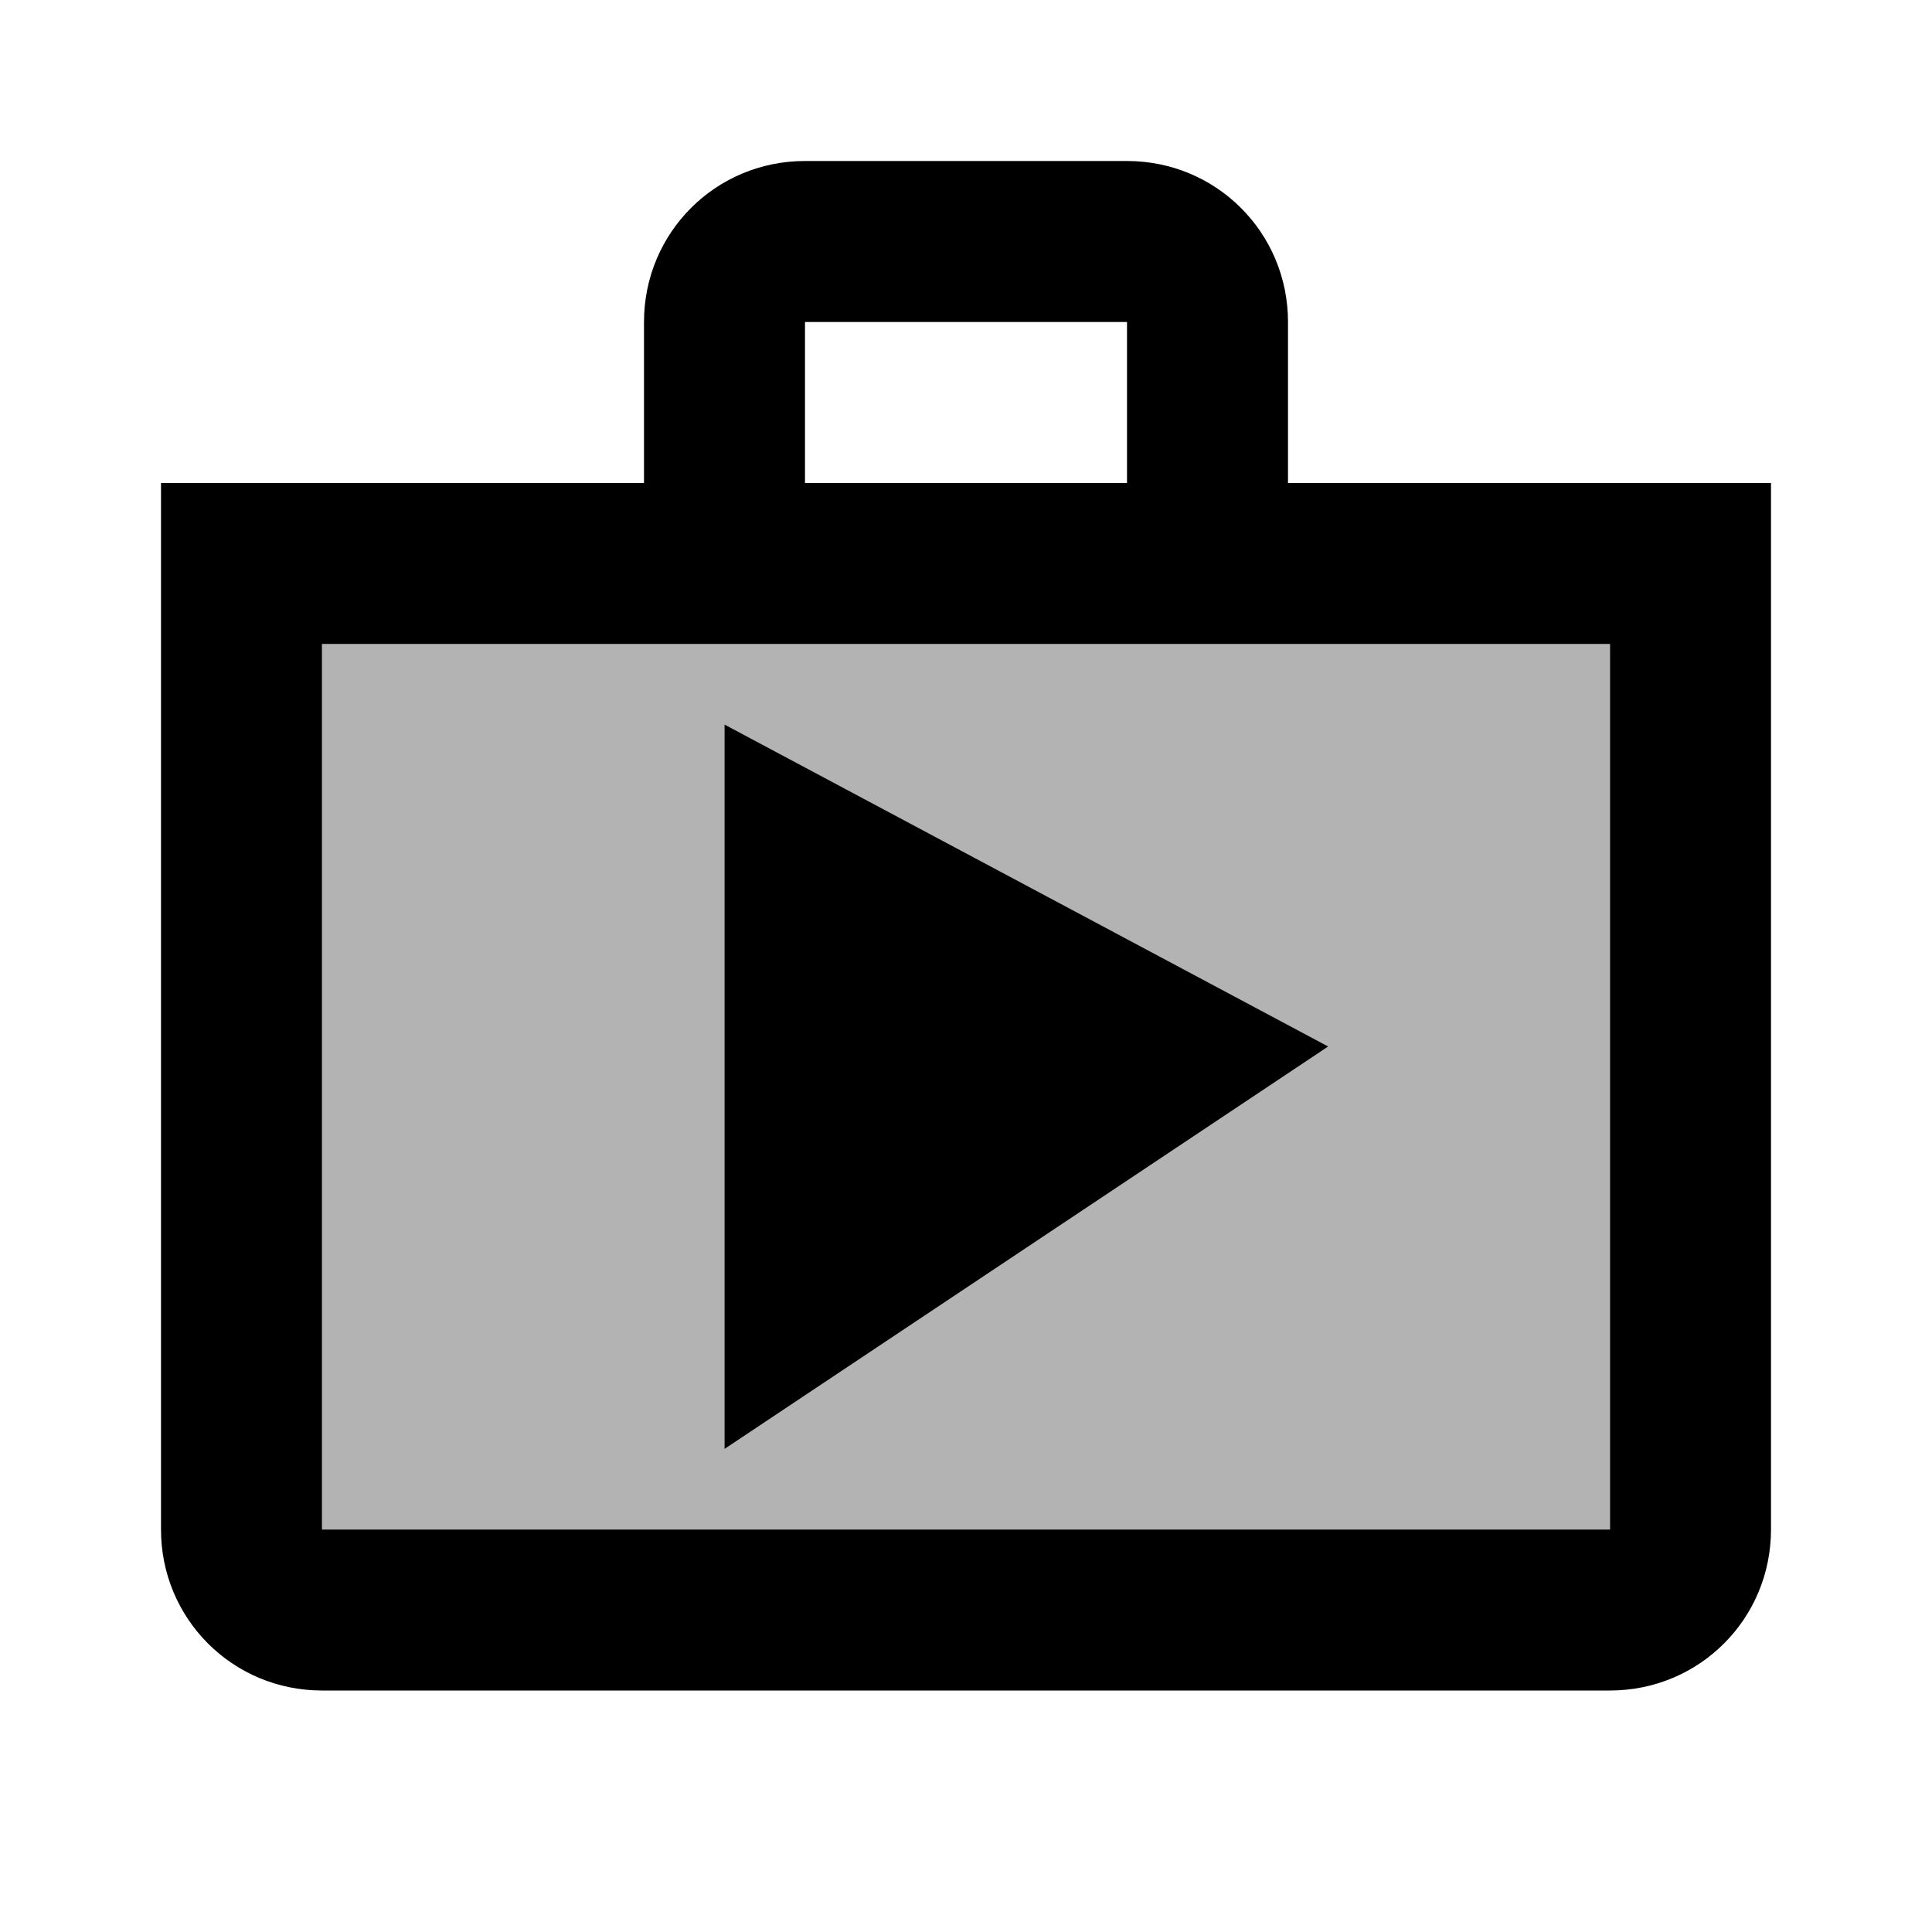
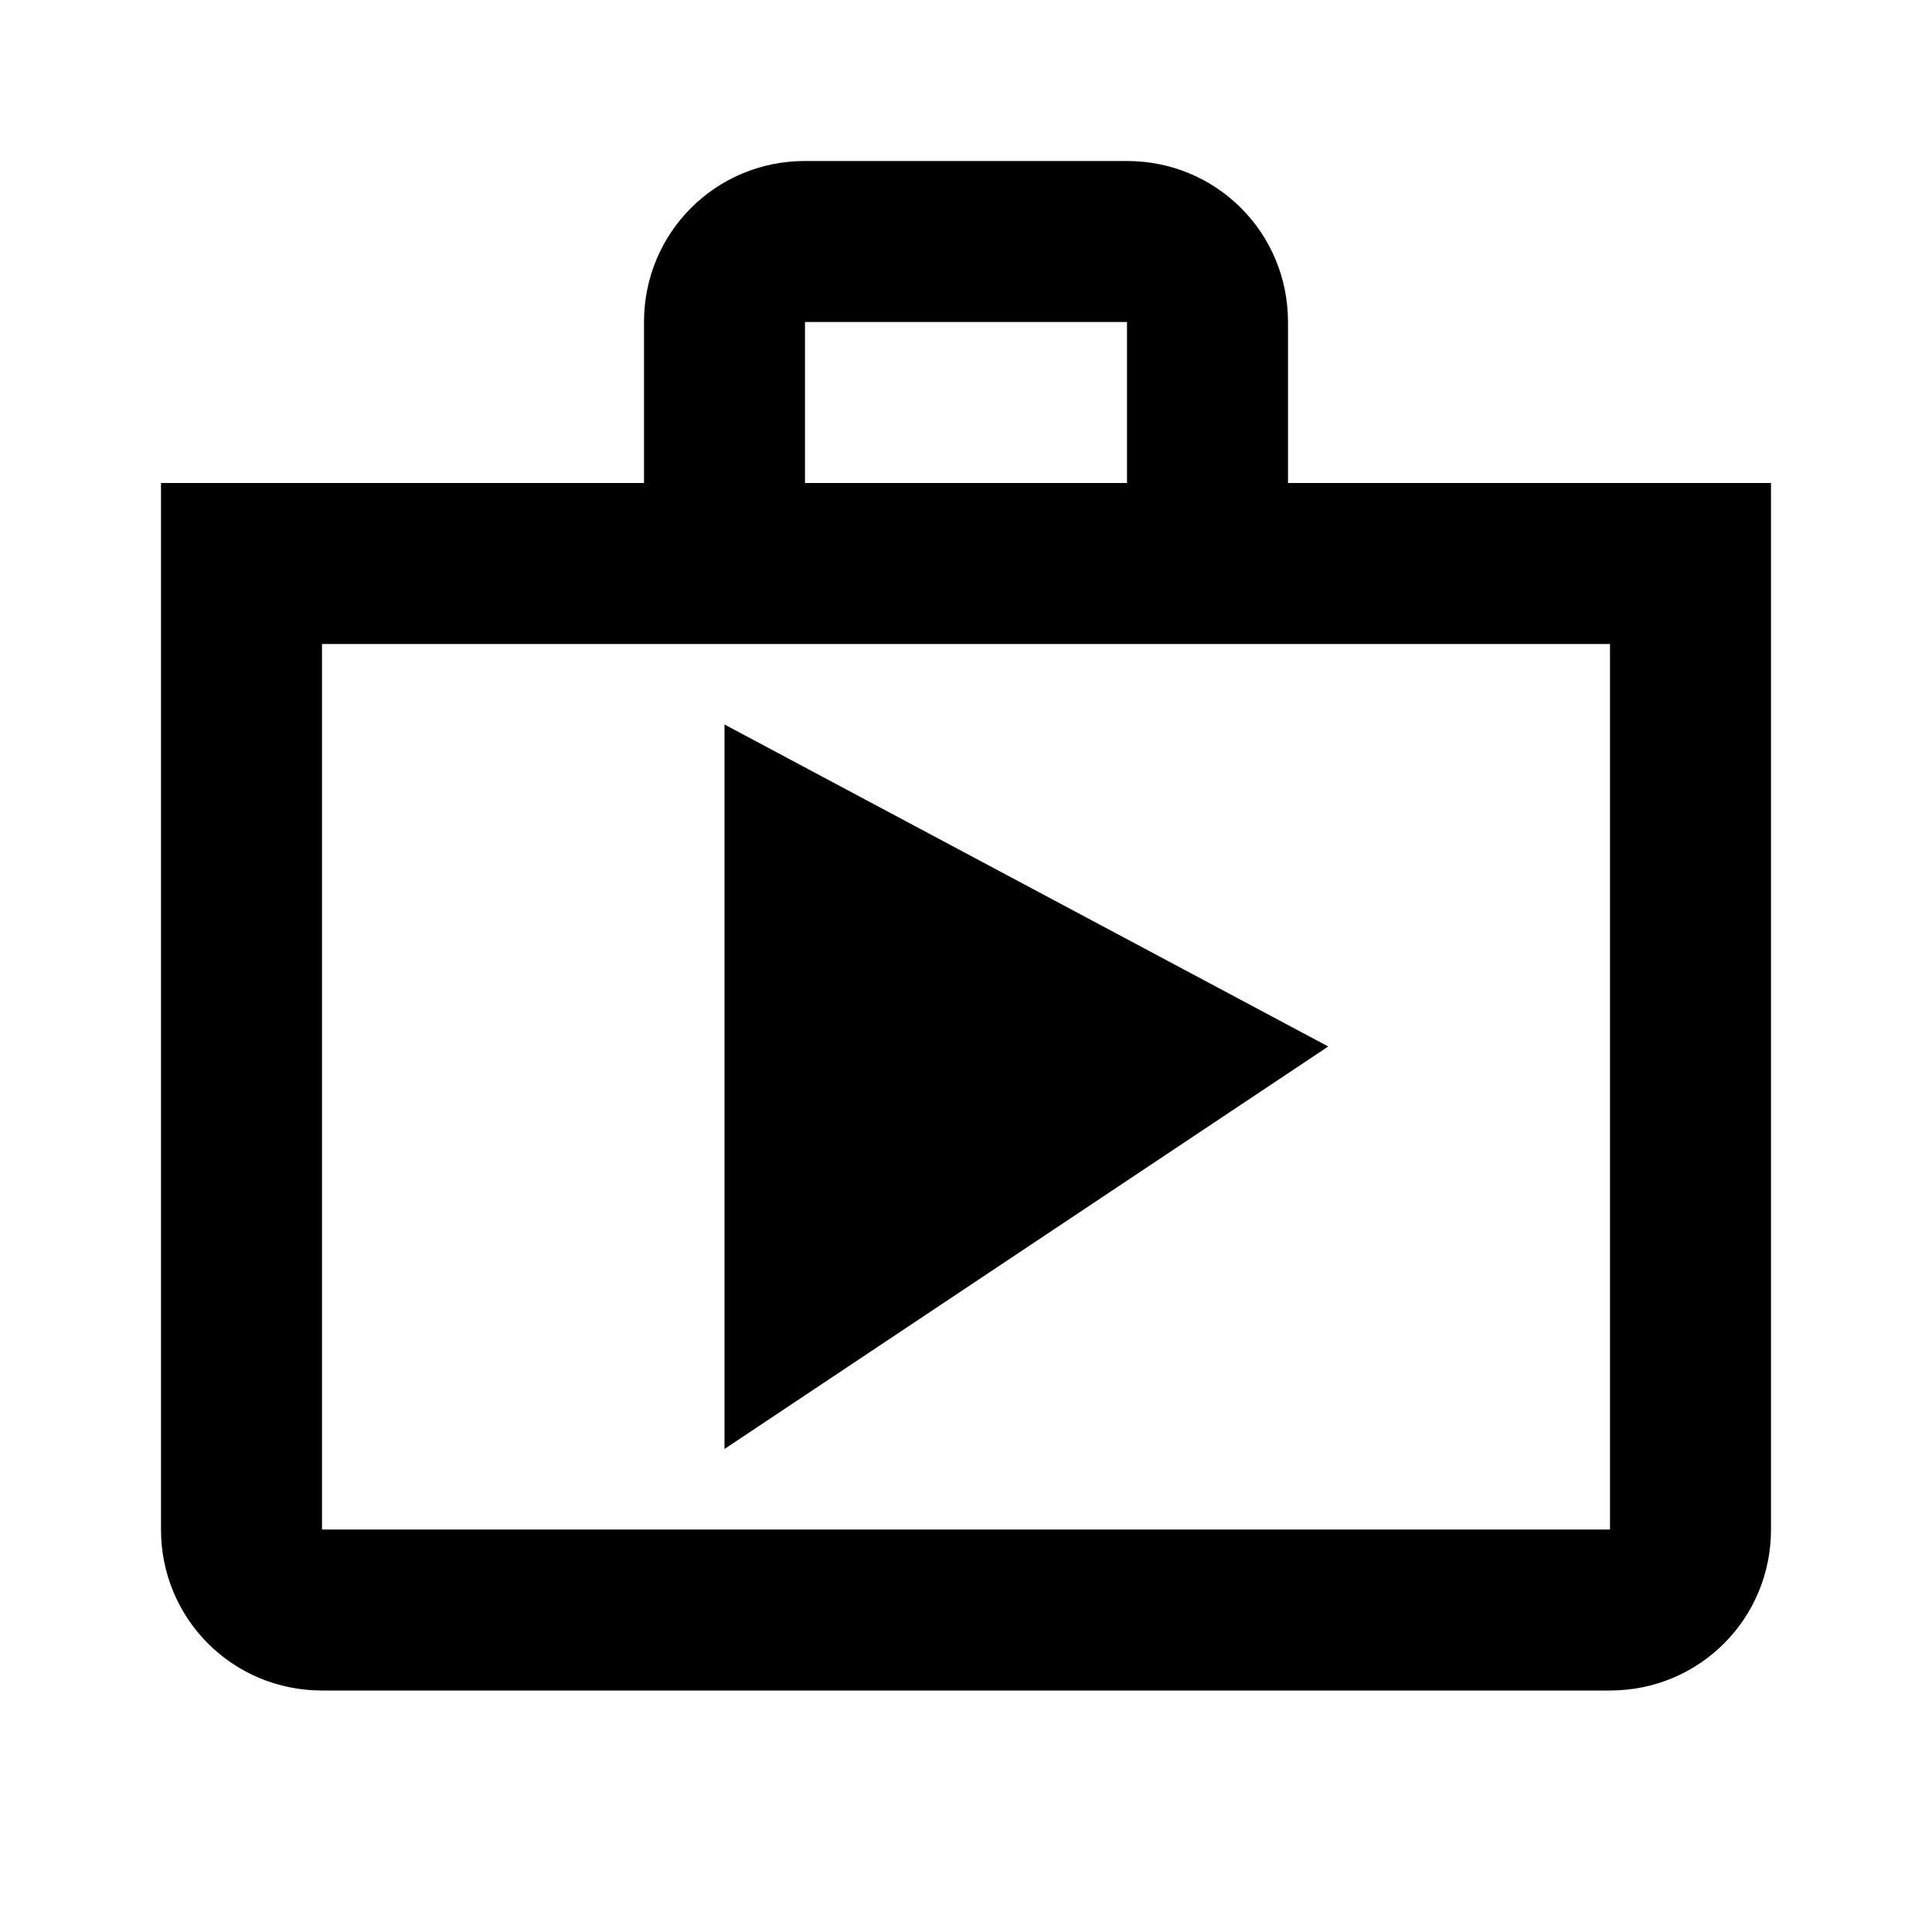
<svg xmlns="http://www.w3.org/2000/svg" width="24" height="24" viewBox="0 0 24 24">
-   <path opacity=".3" d="M4 19h16V8H4v11zM9 9l7.5 4L9 18V9z" />
  <path d="M16 6V4c0-1.11-.89-2-2-2h-4c-1.11 0-2 .89-2 2v2H2v13c0 1.11.89 2 2 2h16c1.11 0 2-.89 2-2V6h-6zm-6-2h4v2h-4V4zm10 15H4V8h16v11zM9 9v9l7.5-5z" />
</svg>